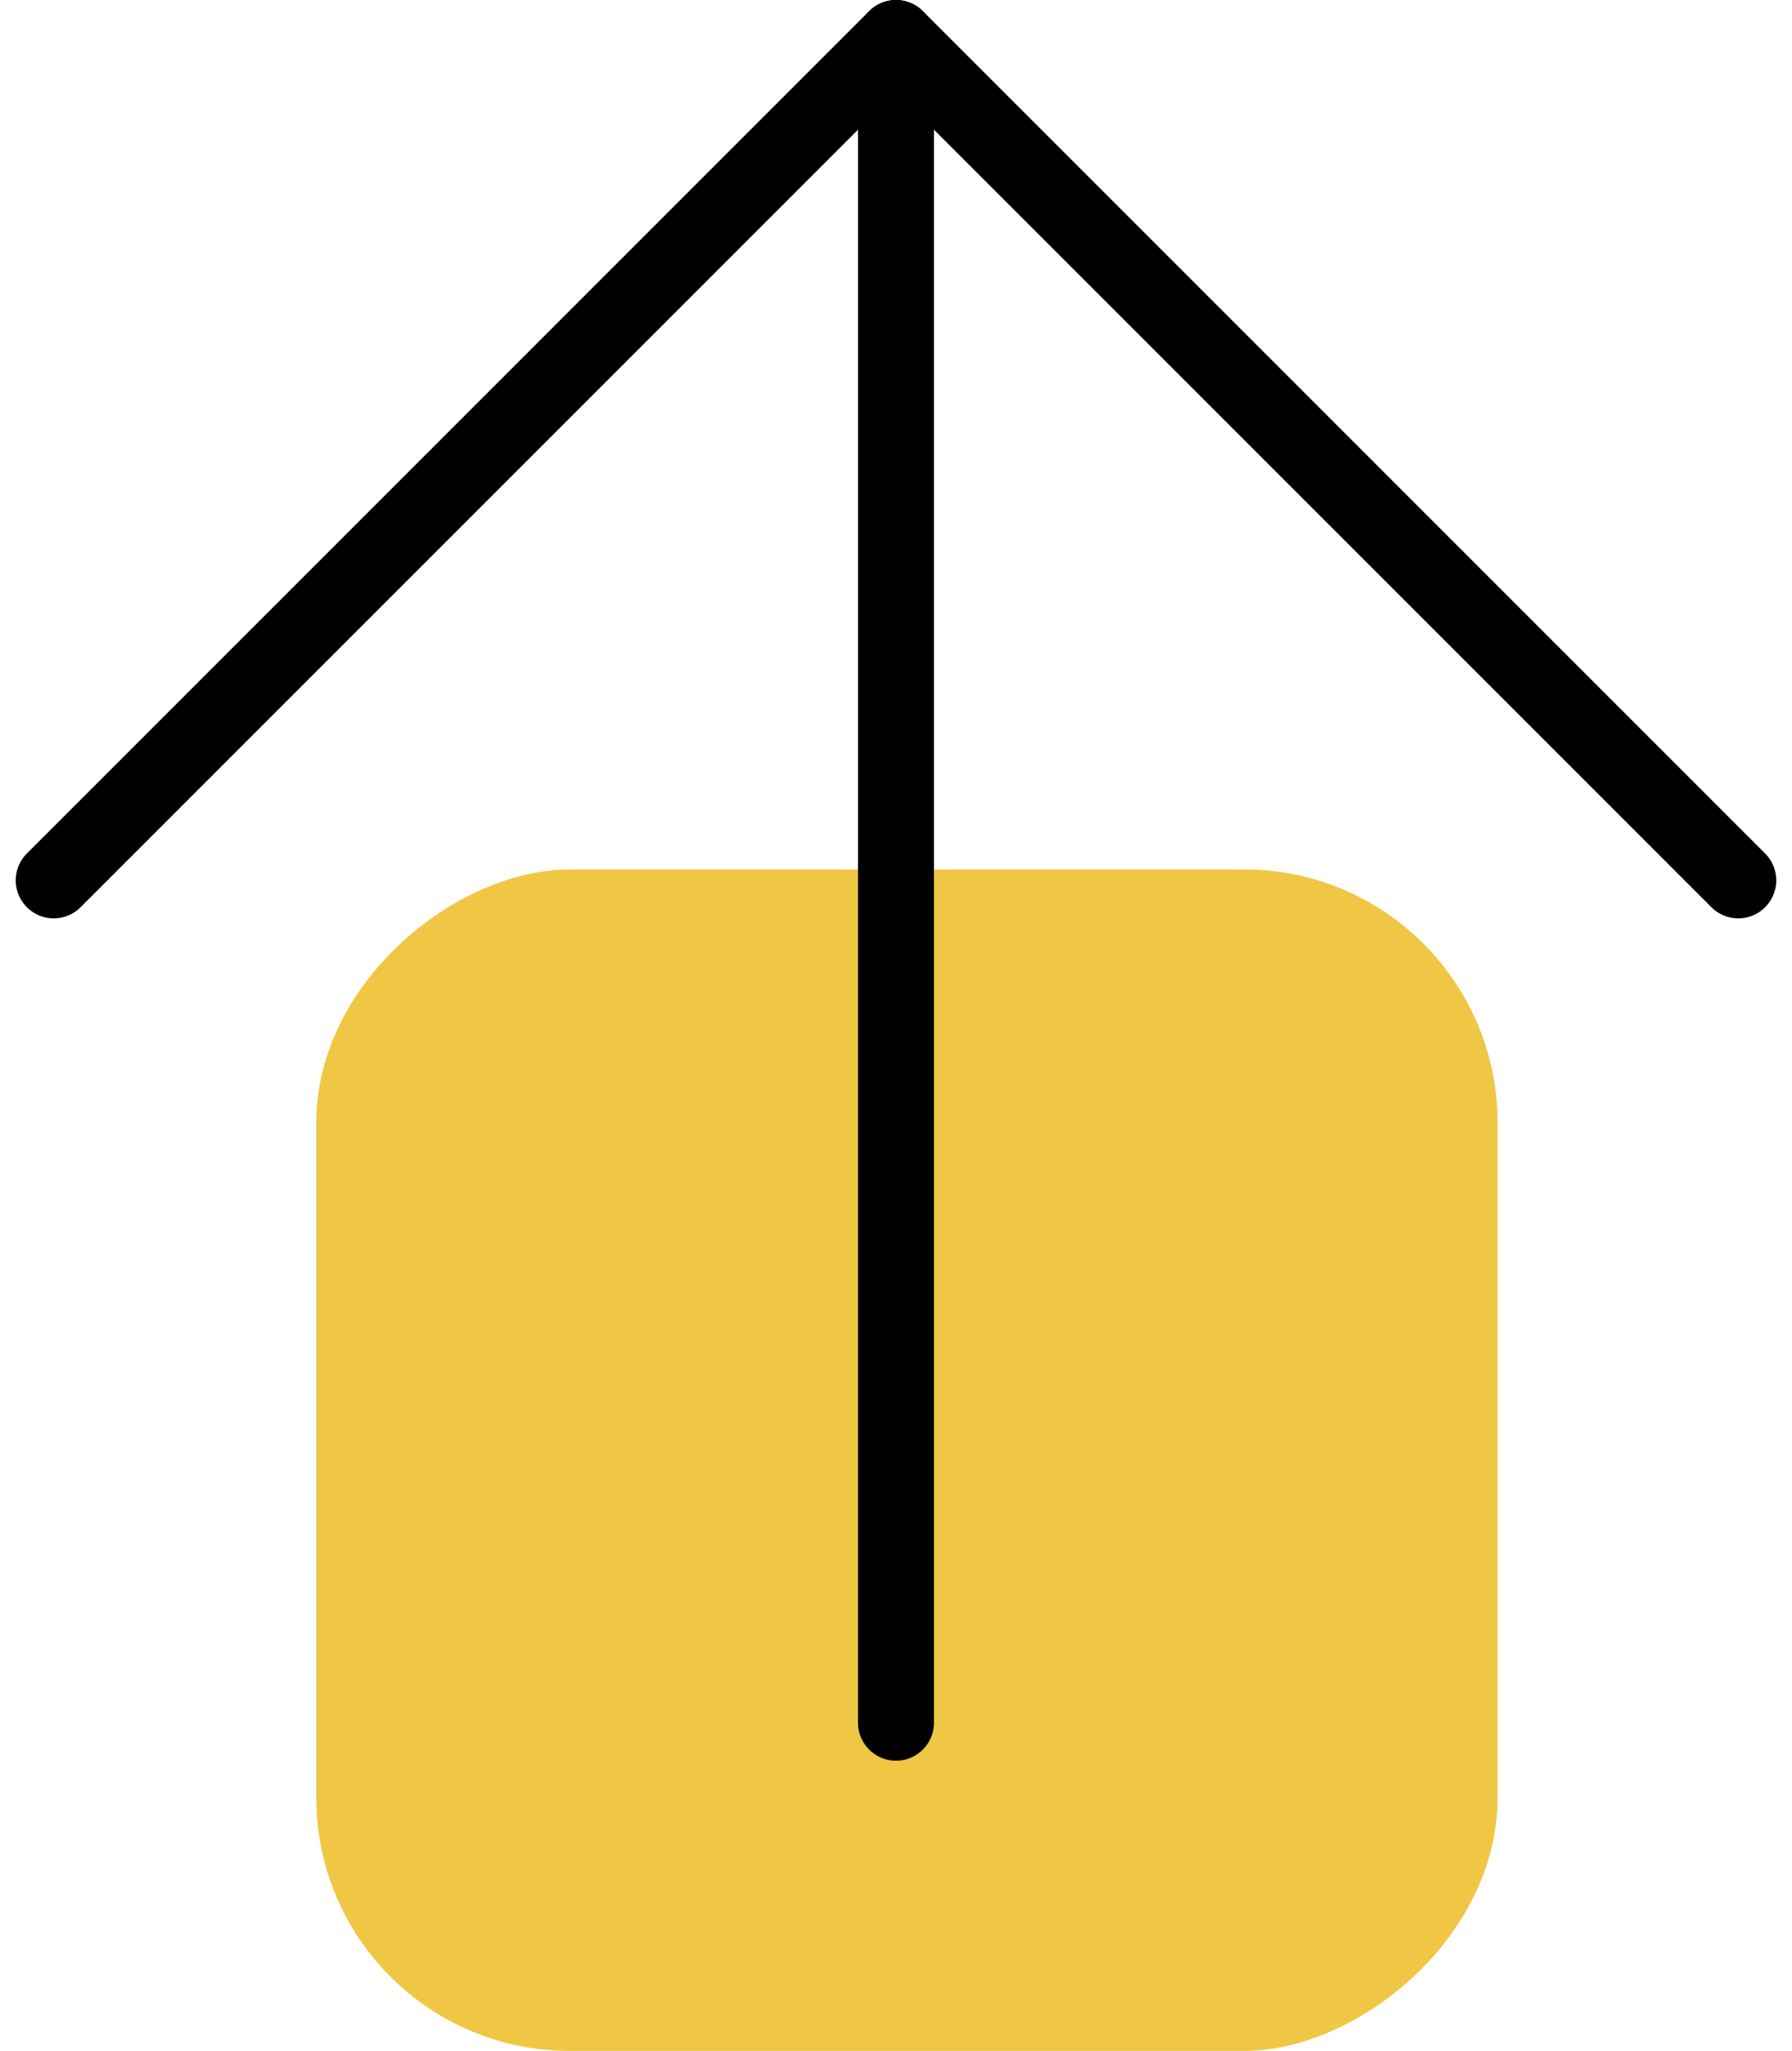
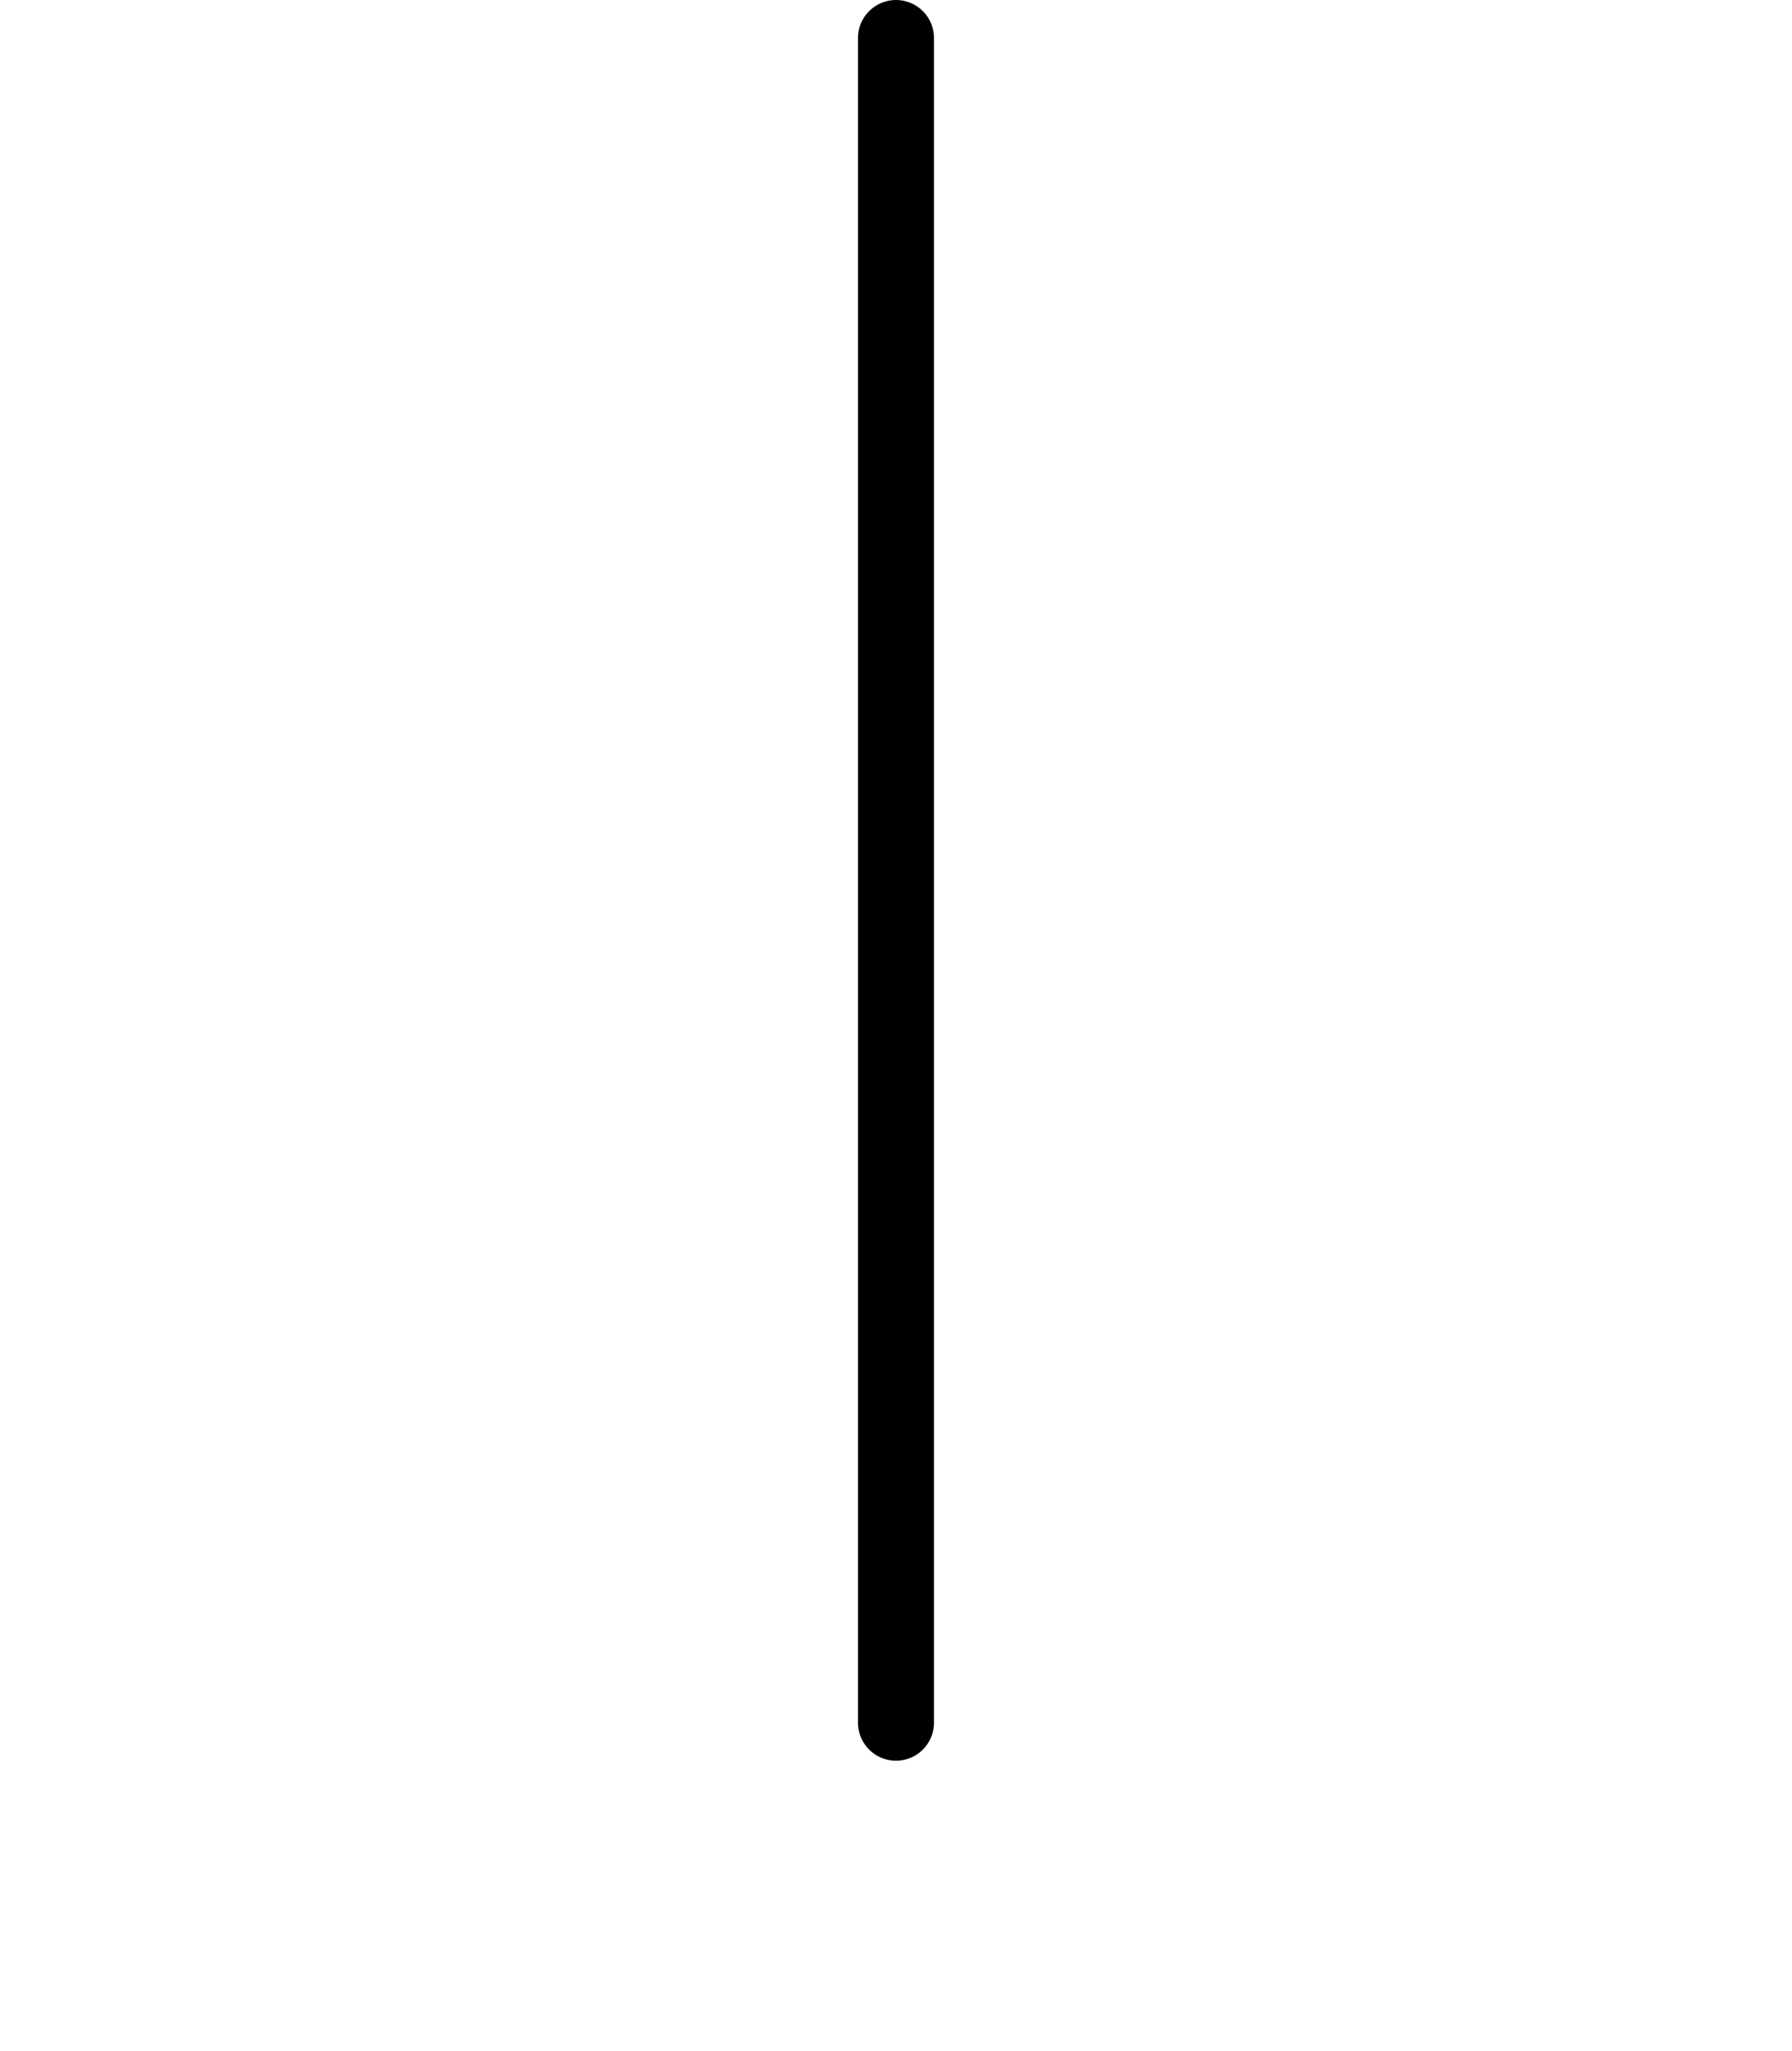
<svg xmlns="http://www.w3.org/2000/svg" width="70.743" height="80.955" viewBox="0 0 70.743 80.955">
  <g id="Left" transform="translate(2.121 80.955) rotate(-90)">
-     <rect id="Rectangle_79" data-name="Rectangle 79" width="46.636" height="46.636" rx="10" transform="translate(0 10.364)" fill="#efc744" />
    <g id="Icon_feather-arrow-down" data-name="Icon feather-arrow-down" transform="translate(79.455) rotate(90)">
      <path id="Path_242" data-name="Path 242" d="M0,66.5V0" transform="translate(33.25)" fill="none" stroke="#000" stroke-linecap="round" stroke-linejoin="round" stroke-width="3" />
-       <path id="Path_243" data-name="Path 243" d="M66.5,33.25,33.25,0,0,33.25" transform="translate(0 0)" fill="none" stroke="#000" stroke-linecap="round" stroke-linejoin="round" stroke-width="3" />
    </g>
  </g>
</svg>